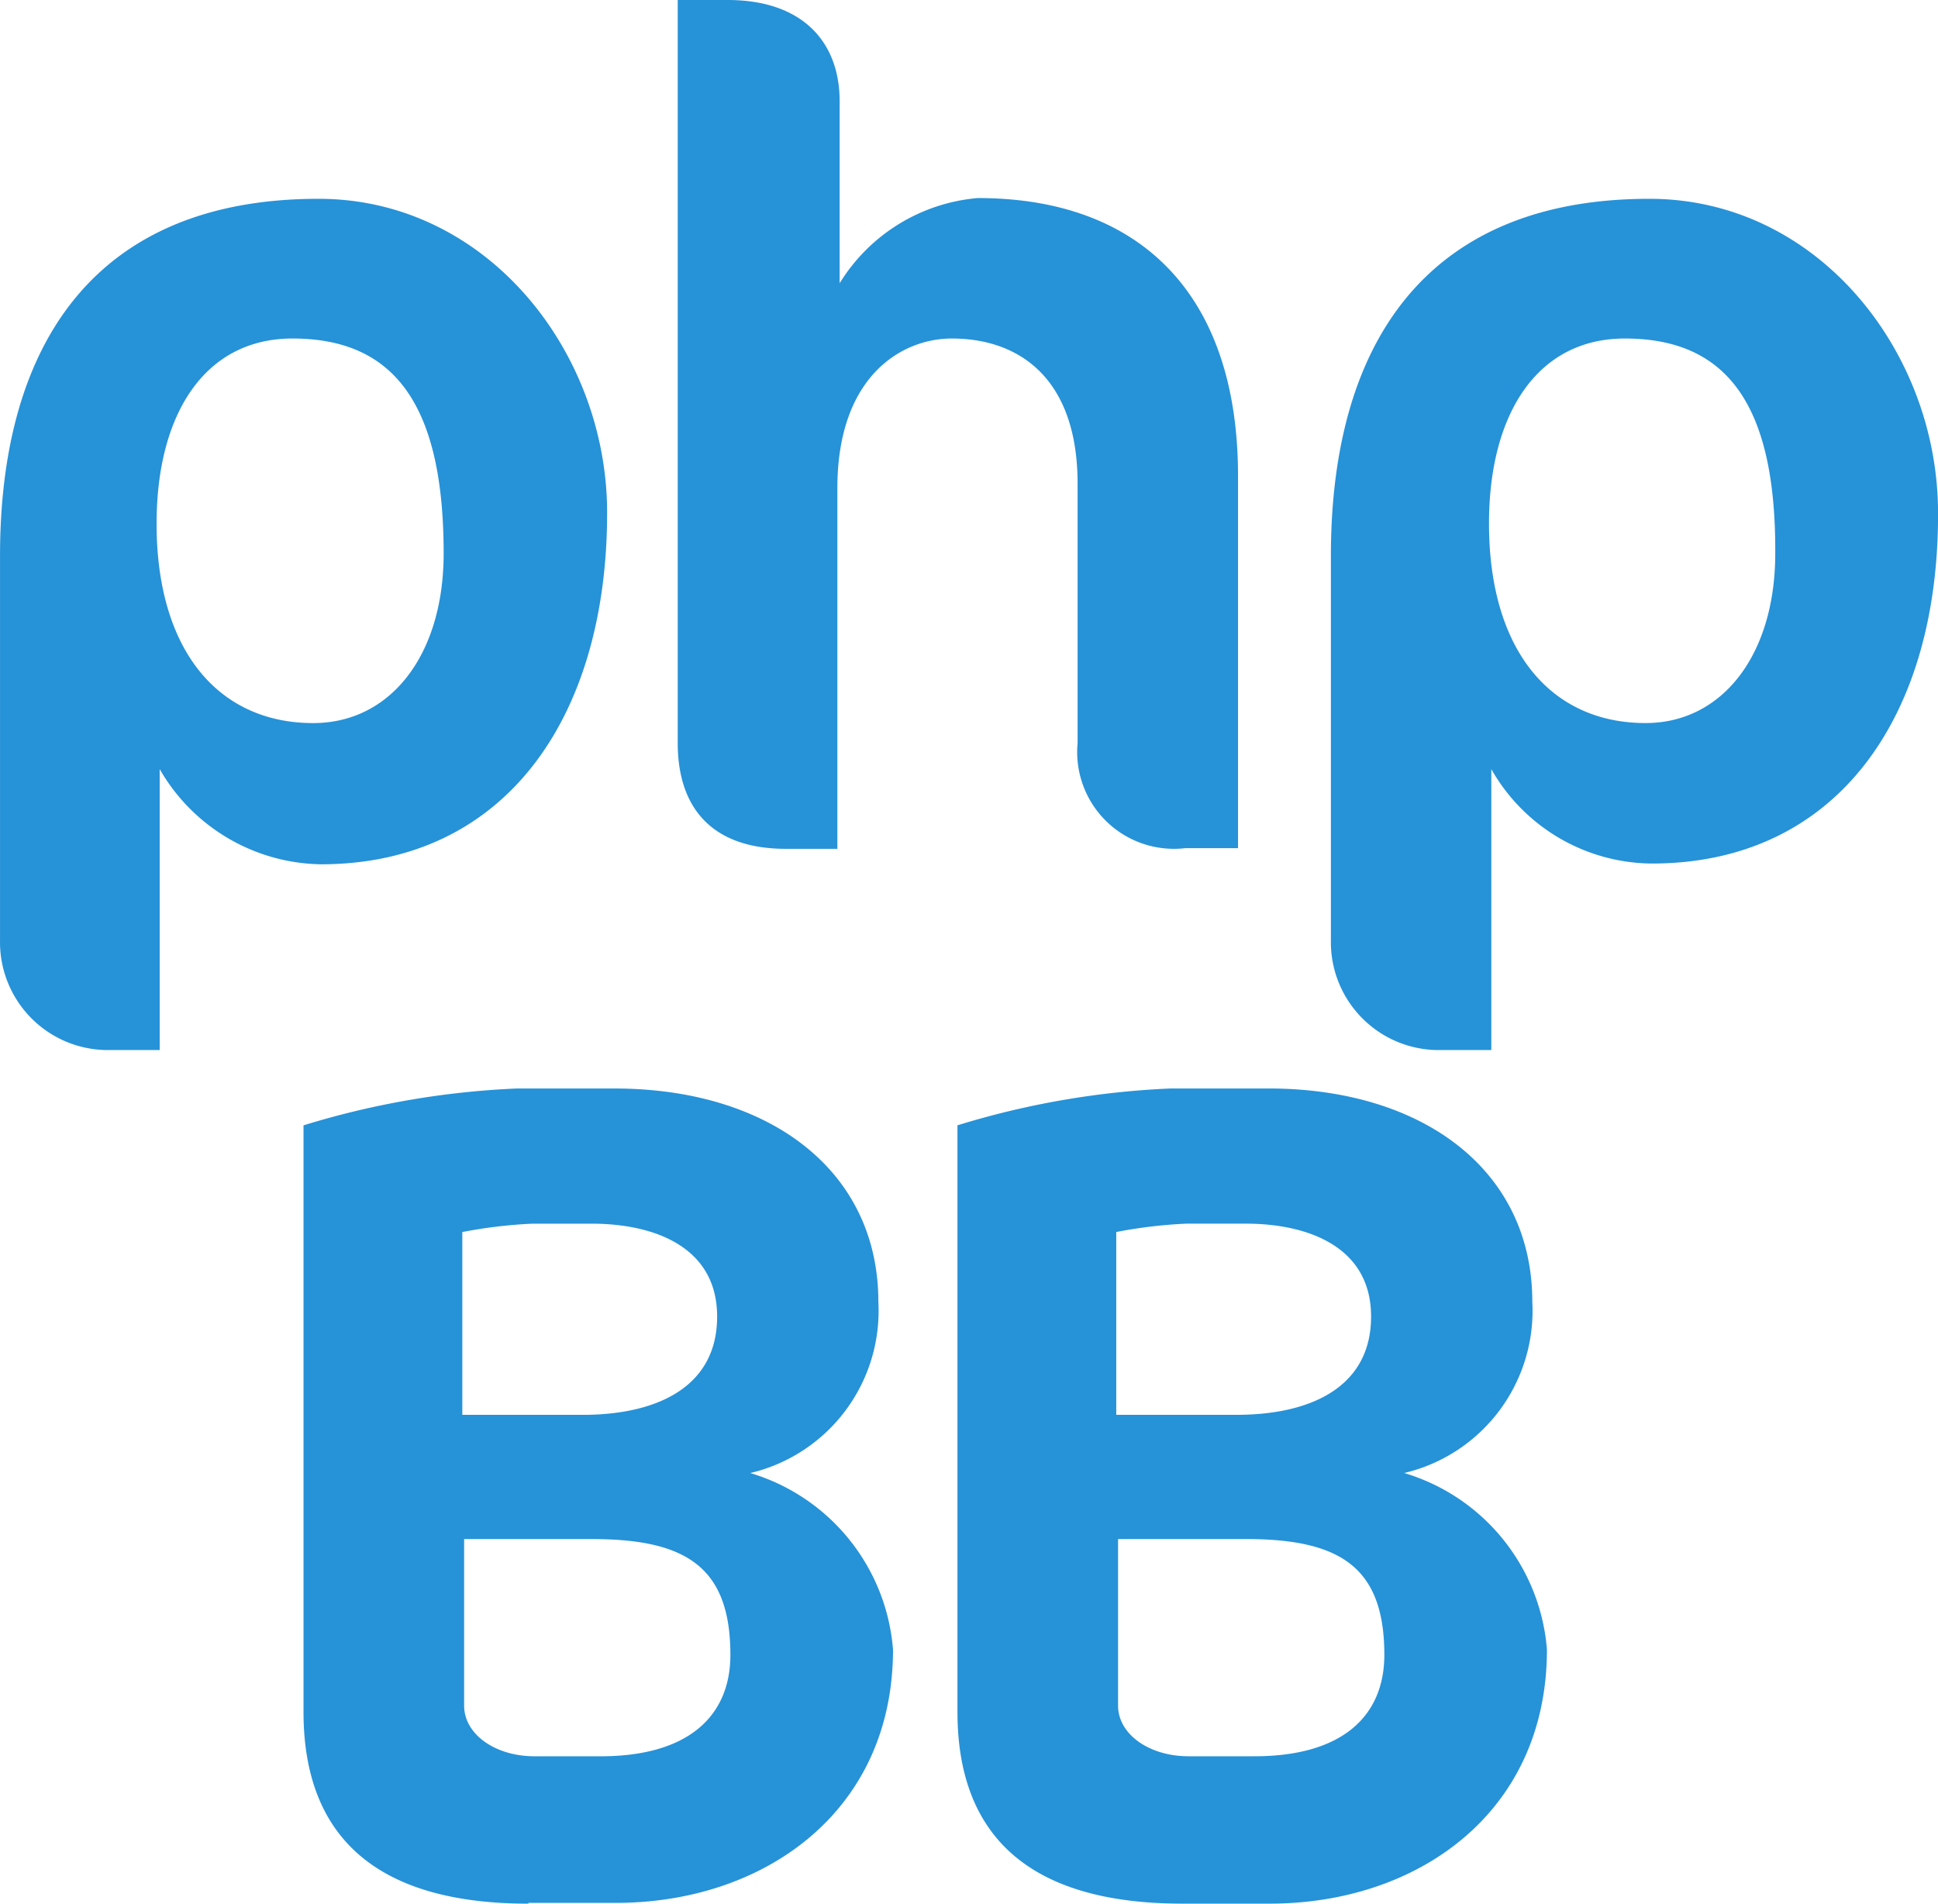
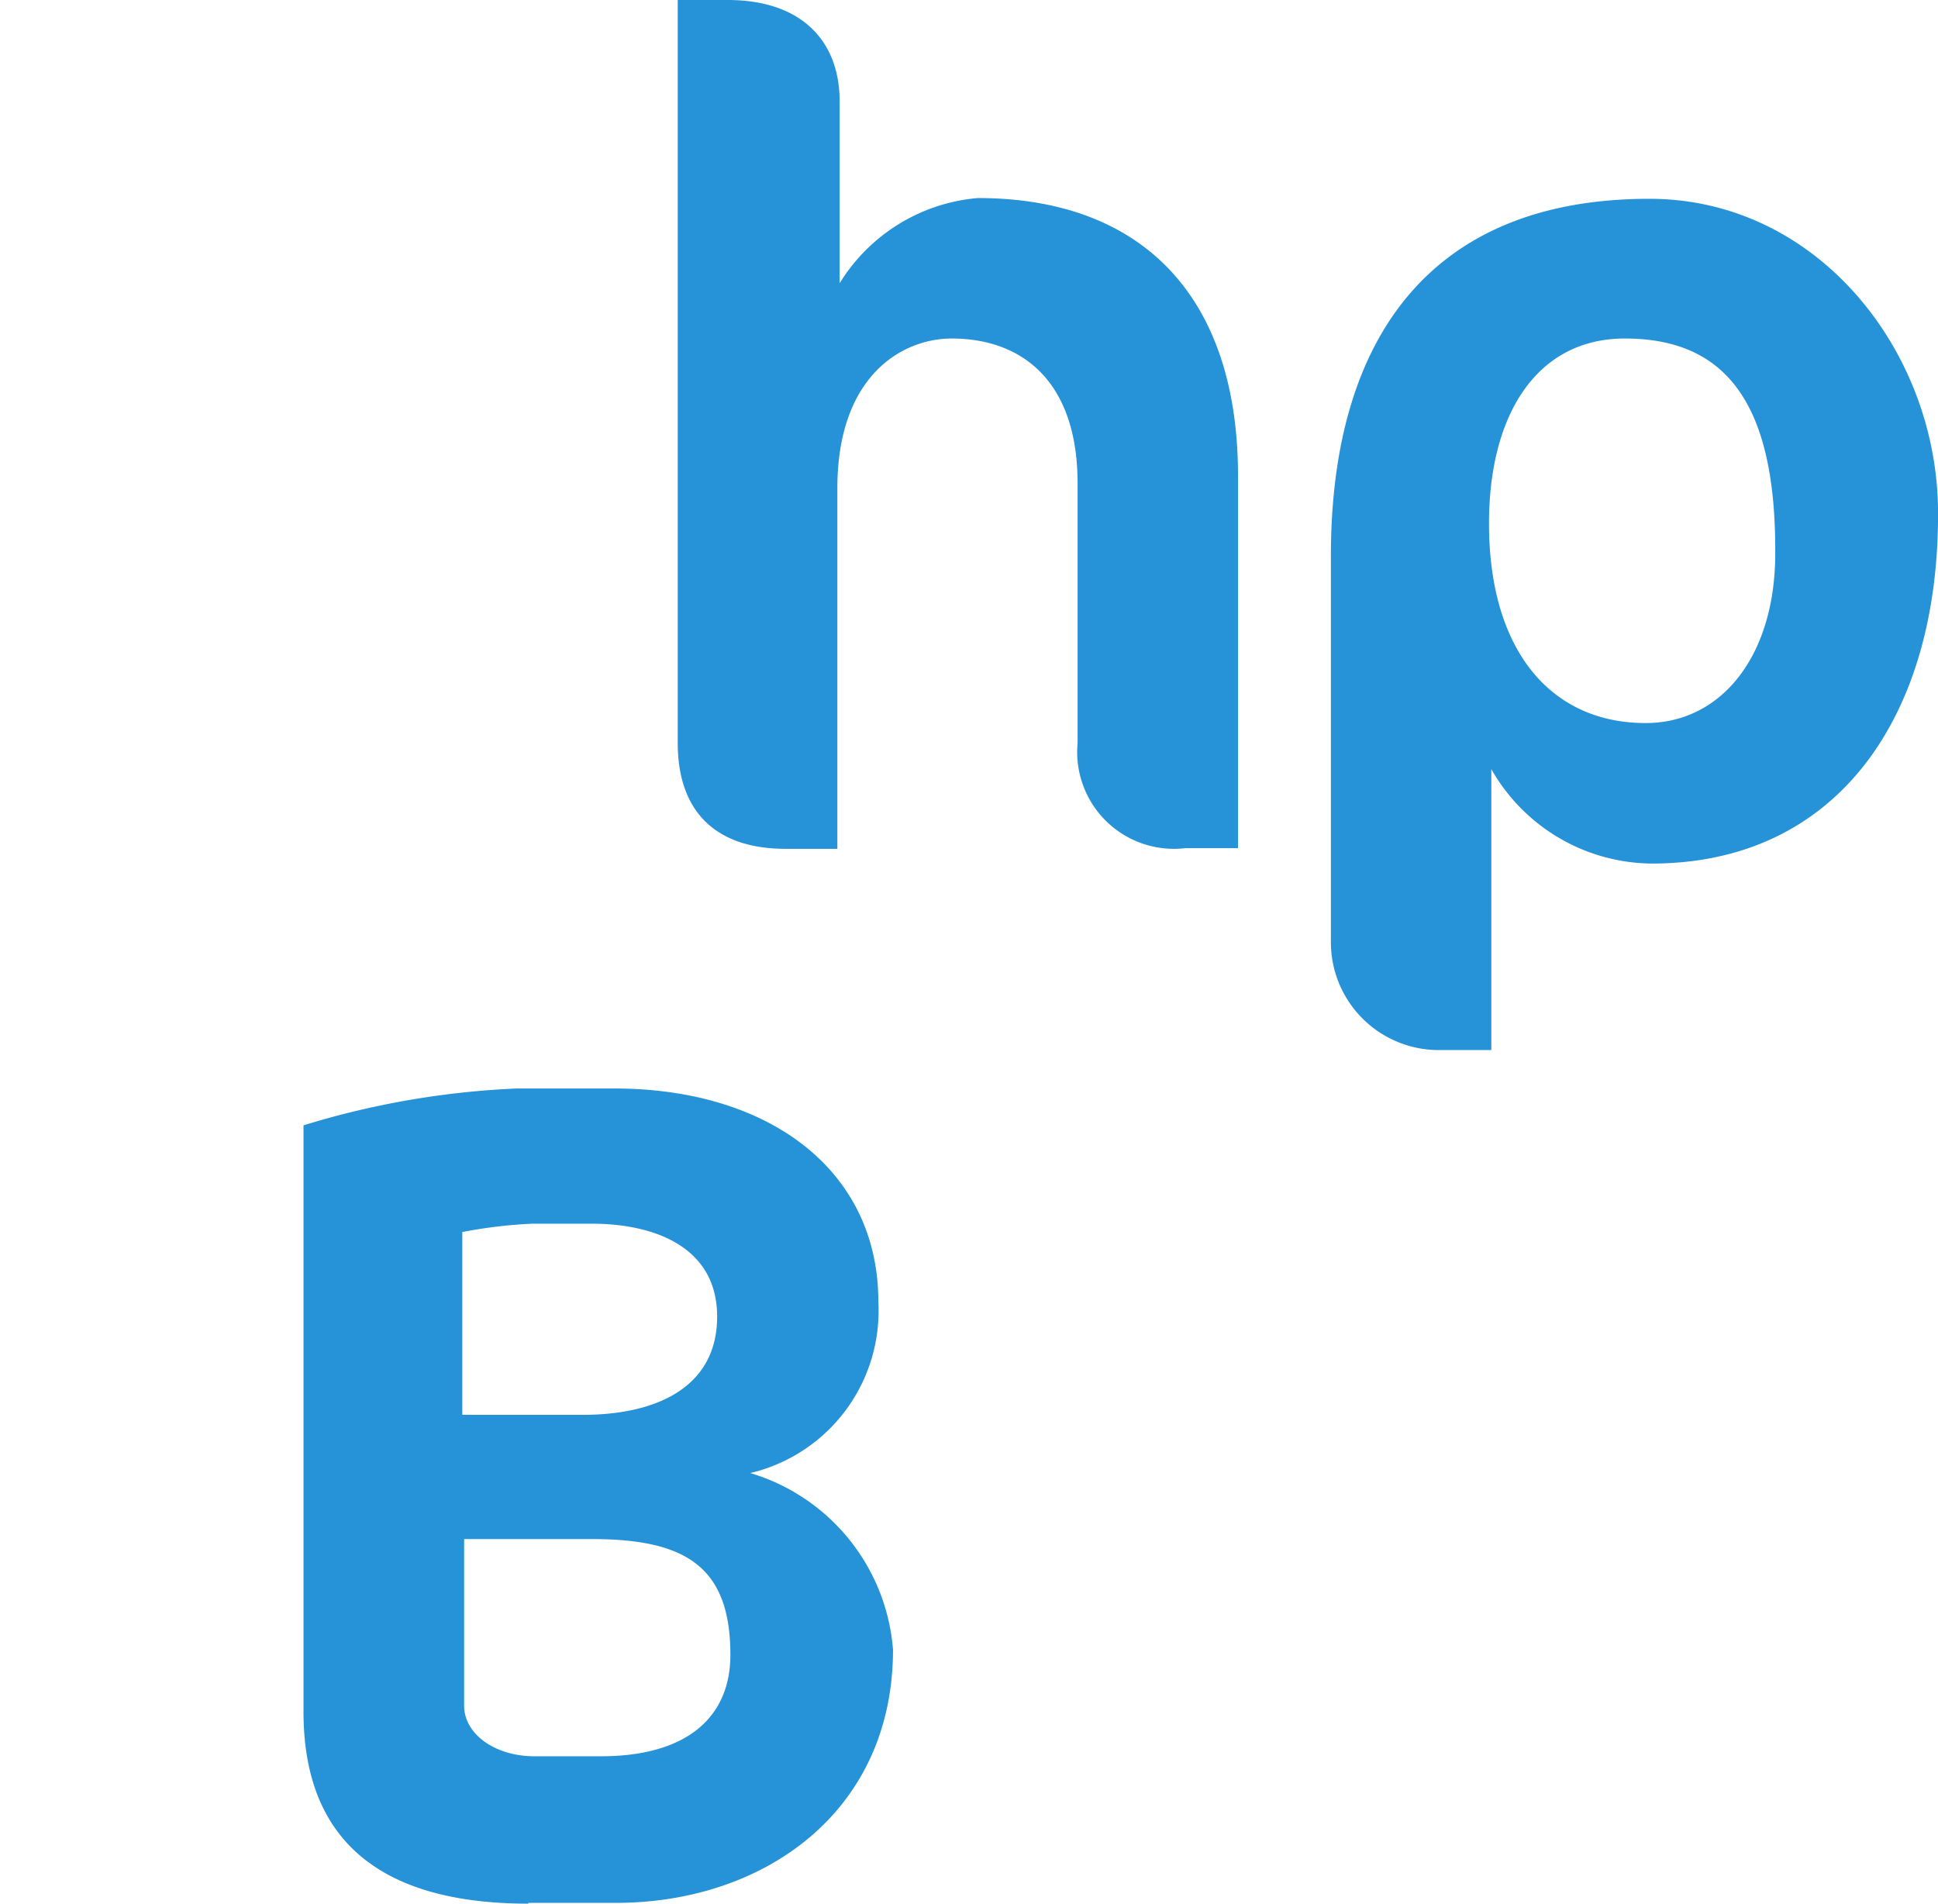
<svg xmlns="http://www.w3.org/2000/svg" width="69.587" height="68.35">
  <g id="phpbb-seeklogo.com" transform="translate(-38.6 -188.3)" fill="#2692d8">
    <path id="Path_29561" data-name="Path 29561" d="M147.018 218.753v-13.366c0-6.476-3.472-9.976-9.343-9.976a6.47 6.47 0 00-4.961 3.059v-6.532c0-2.122-1.323-3.638-4.024-3.638h-1.79v26.677c0 2.315 1.213 3.8 3.886 3.8h1.846v-12.949c0-4.024 2.315-5.374 4.106-5.374 2.48 0 4.52 1.488 4.52 5.209v9.315a3.475 3.475 0 003.858 3.776z" transform="translate(-63.965)" />
    <path id="Path_29563" data-name="Path 29563" d="M223.437 214.2c-8.047 0-11.437 5.236-11.437 12.815v13.807a3.874 3.874 0 003.969 3.941h1.791v-10.086a6.687 6.687 0 005.76 3.39c6.669 0 10.307-5.291 10.28-12.595 0-5.76-4.3-11.272-10.363-11.272zm-.138 18.823c-3.39 0-5.622-2.591-5.622-7.165 0-3.941 1.736-6.642 4.878-6.642 3.638 0 5.429 2.343 5.4 7.717.002 3.637-1.9 6.09-4.655 6.09z" transform="translate(-125.612 -18.762)" />
-     <path id="Path_29569" data-name="Path 29569" d="M60.4 225.472c0-5.76-4.3-11.272-10.362-11.272-8.047 0-11.437 5.236-11.437 12.815v13.807a3.874 3.874 0 003.969 3.941h1.764v-10.086a6.8 6.8 0 005.787 3.417c6.641 0 10.279-5.294 10.279-12.622zm-16.177.386c0-3.941 1.736-6.642 4.878-6.642 3.638 0 5.429 2.343 5.429 7.717 0 3.638-1.9 6.091-4.685 6.091-3.391-.001-5.623-2.592-5.623-7.166z" transform="translate(0 -18.762)" />
-     <path id="Path_29572" data-name="Path 29572" d="M400.739 207.007a5.985 5.985 0 004.6-6.146c0-4.74-3.941-7.661-9.48-7.661h-3.5a30.309 30.309 0 00-7.661 1.323v21.055c0 4.52 2.646 6.89 8.075 6.89h3.142c5.291 0 9.949-3.252 9.949-9.122a7.206 7.206 0 00-5.125-6.339zm-10.339-8.653a17.212 17.212 0 012.508-.3h2.15c2.177 0 4.492.8 4.492 3.335 0 2.508-2.122 3.5-4.713 3.528H390.4zm4.961 18.823H393c-1.433 0-2.535-.8-2.535-1.819v-5.98h4.6c3.39 0 4.961 1.02 4.961 4.161-.003 2.204-1.519 3.638-4.661 3.638z" transform="translate(-311.719 34.181)" />
    <path id="Path_29580" data-name="Path 29580" d="M320.665 213.346a7.206 7.206 0 00-5.126-6.339 5.985 5.985 0 004.6-6.146c0-4.74-3.941-7.661-9.48-7.661h-3.5a30.308 30.308 0 00-7.661 1.323v21.055c0 4.52 2.646 6.89 8.075 6.89v-.028h3.142c5.293 0 9.95-3.252 9.95-9.094zM305.2 198.354a17.211 17.211 0 012.508-.3h2.15c2.177 0 4.492.8 4.492 3.335 0 2.508-2.122 3.5-4.713 3.528H305.2zm4.961 18.823H307.8c-1.433 0-2.535-.8-2.535-1.819v-5.98h4.6c3.39 0 4.961 1.02 4.961 4.161-.003 2.204-1.519 3.638-4.661 3.638z" transform="translate(-250 34.182)" />
  </g>
</svg>